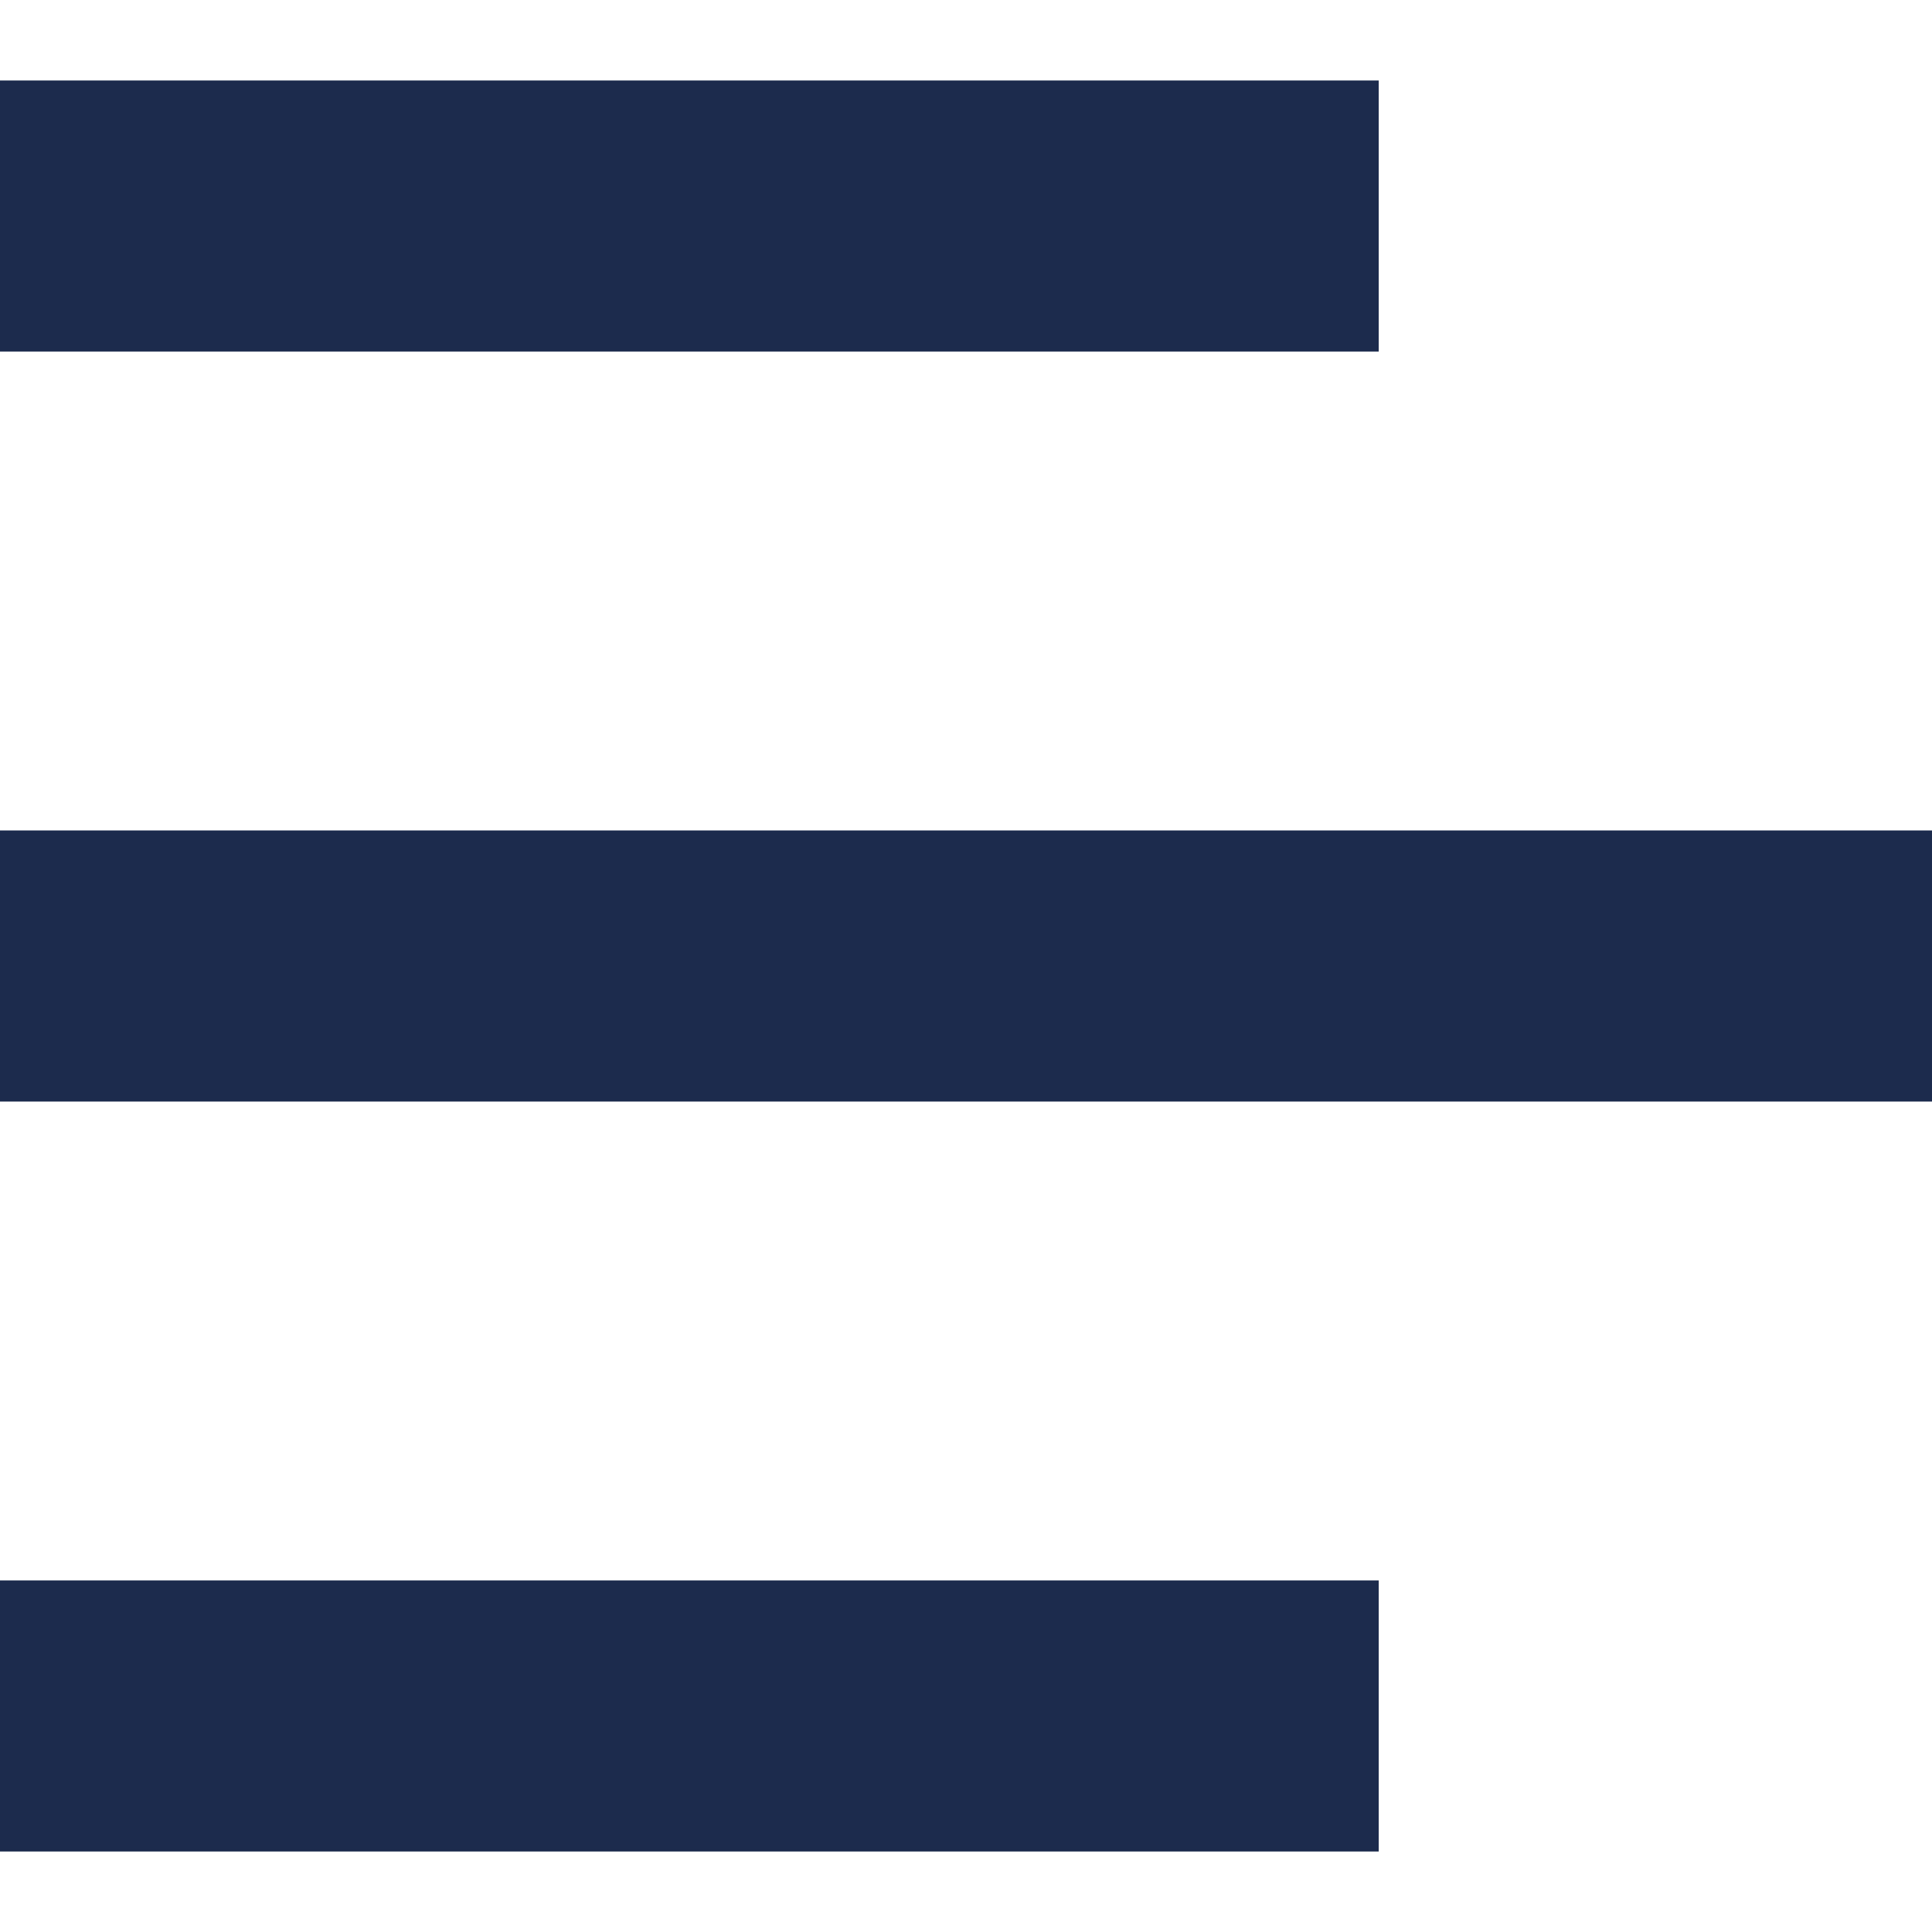
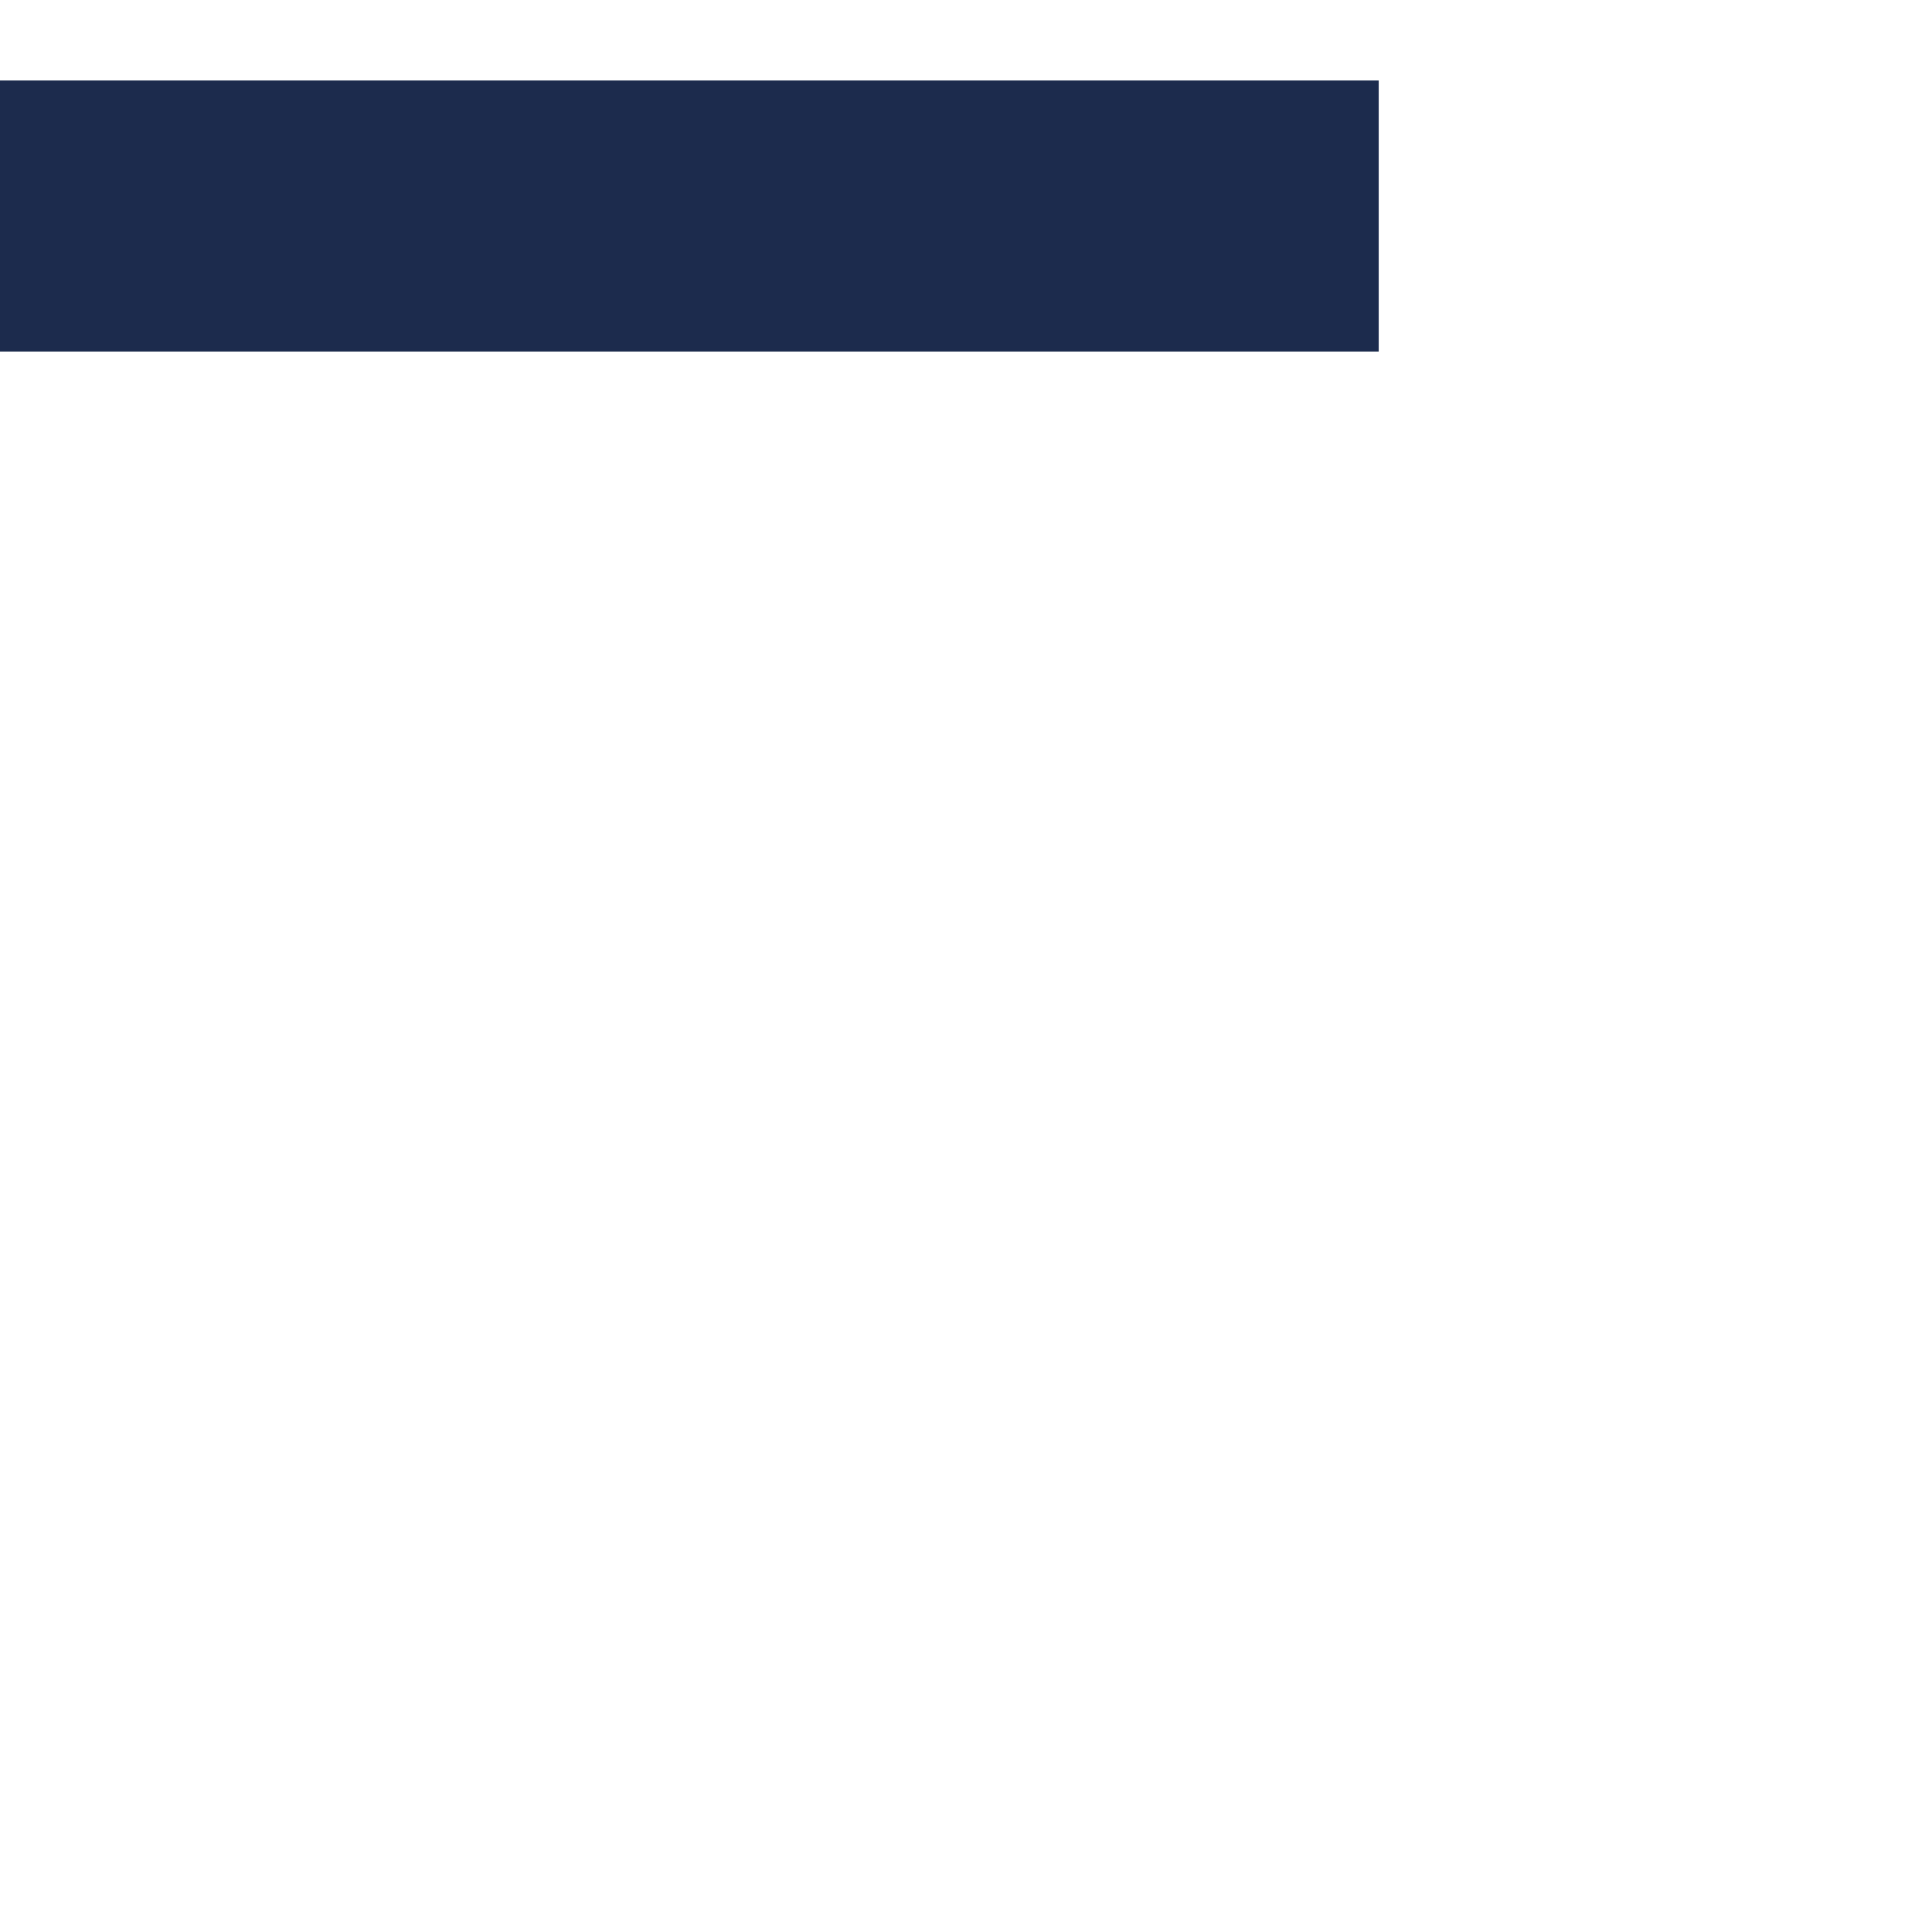
<svg xmlns="http://www.w3.org/2000/svg" width="24" height="24" viewBox="0 0 24 24" fill="none">
-   <path d="M17.127 19.633H0V23H17.127V19.633Z" fill="#1C2B4D" />
-   <path d="M24 10.316H0V13.684H24V10.316Z" fill="#1C2B4D" />
+   <path d="M17.127 19.633H0H17.127V19.633Z" fill="#1C2B4D" />
  <path d="M17.127 1H0V4.367H17.127V1Z" fill="#1C2B4D" />
</svg>